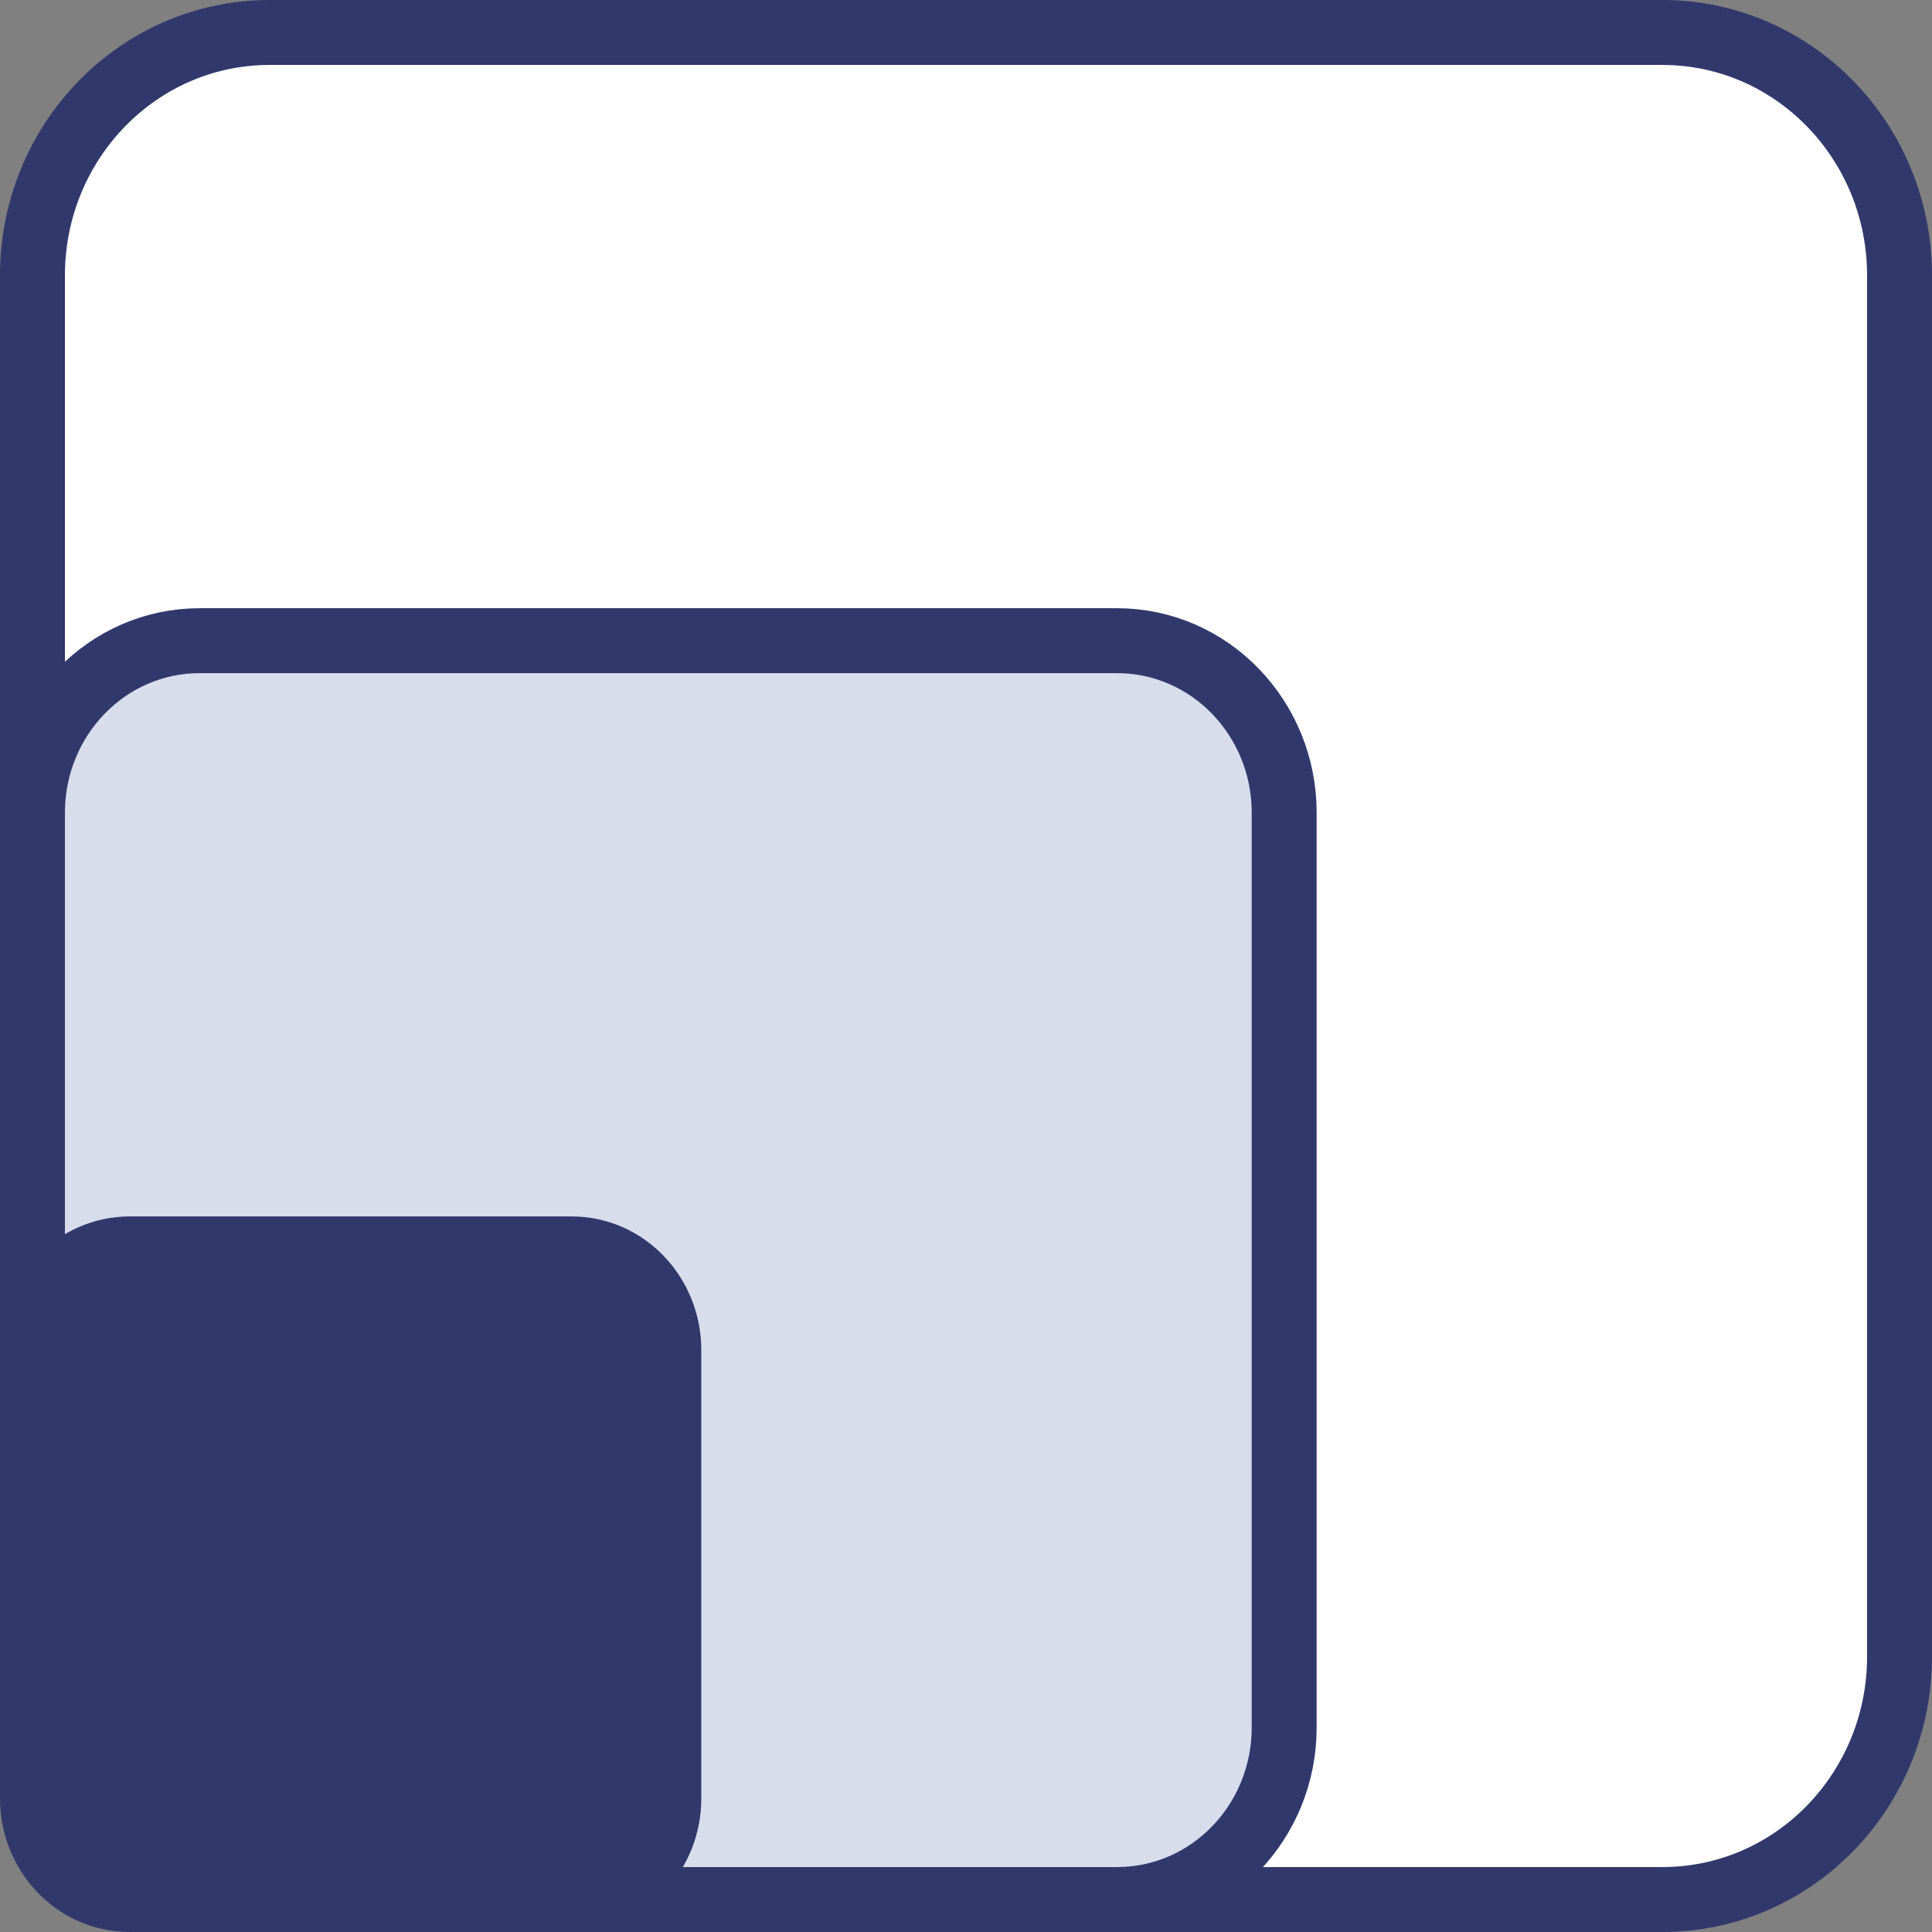
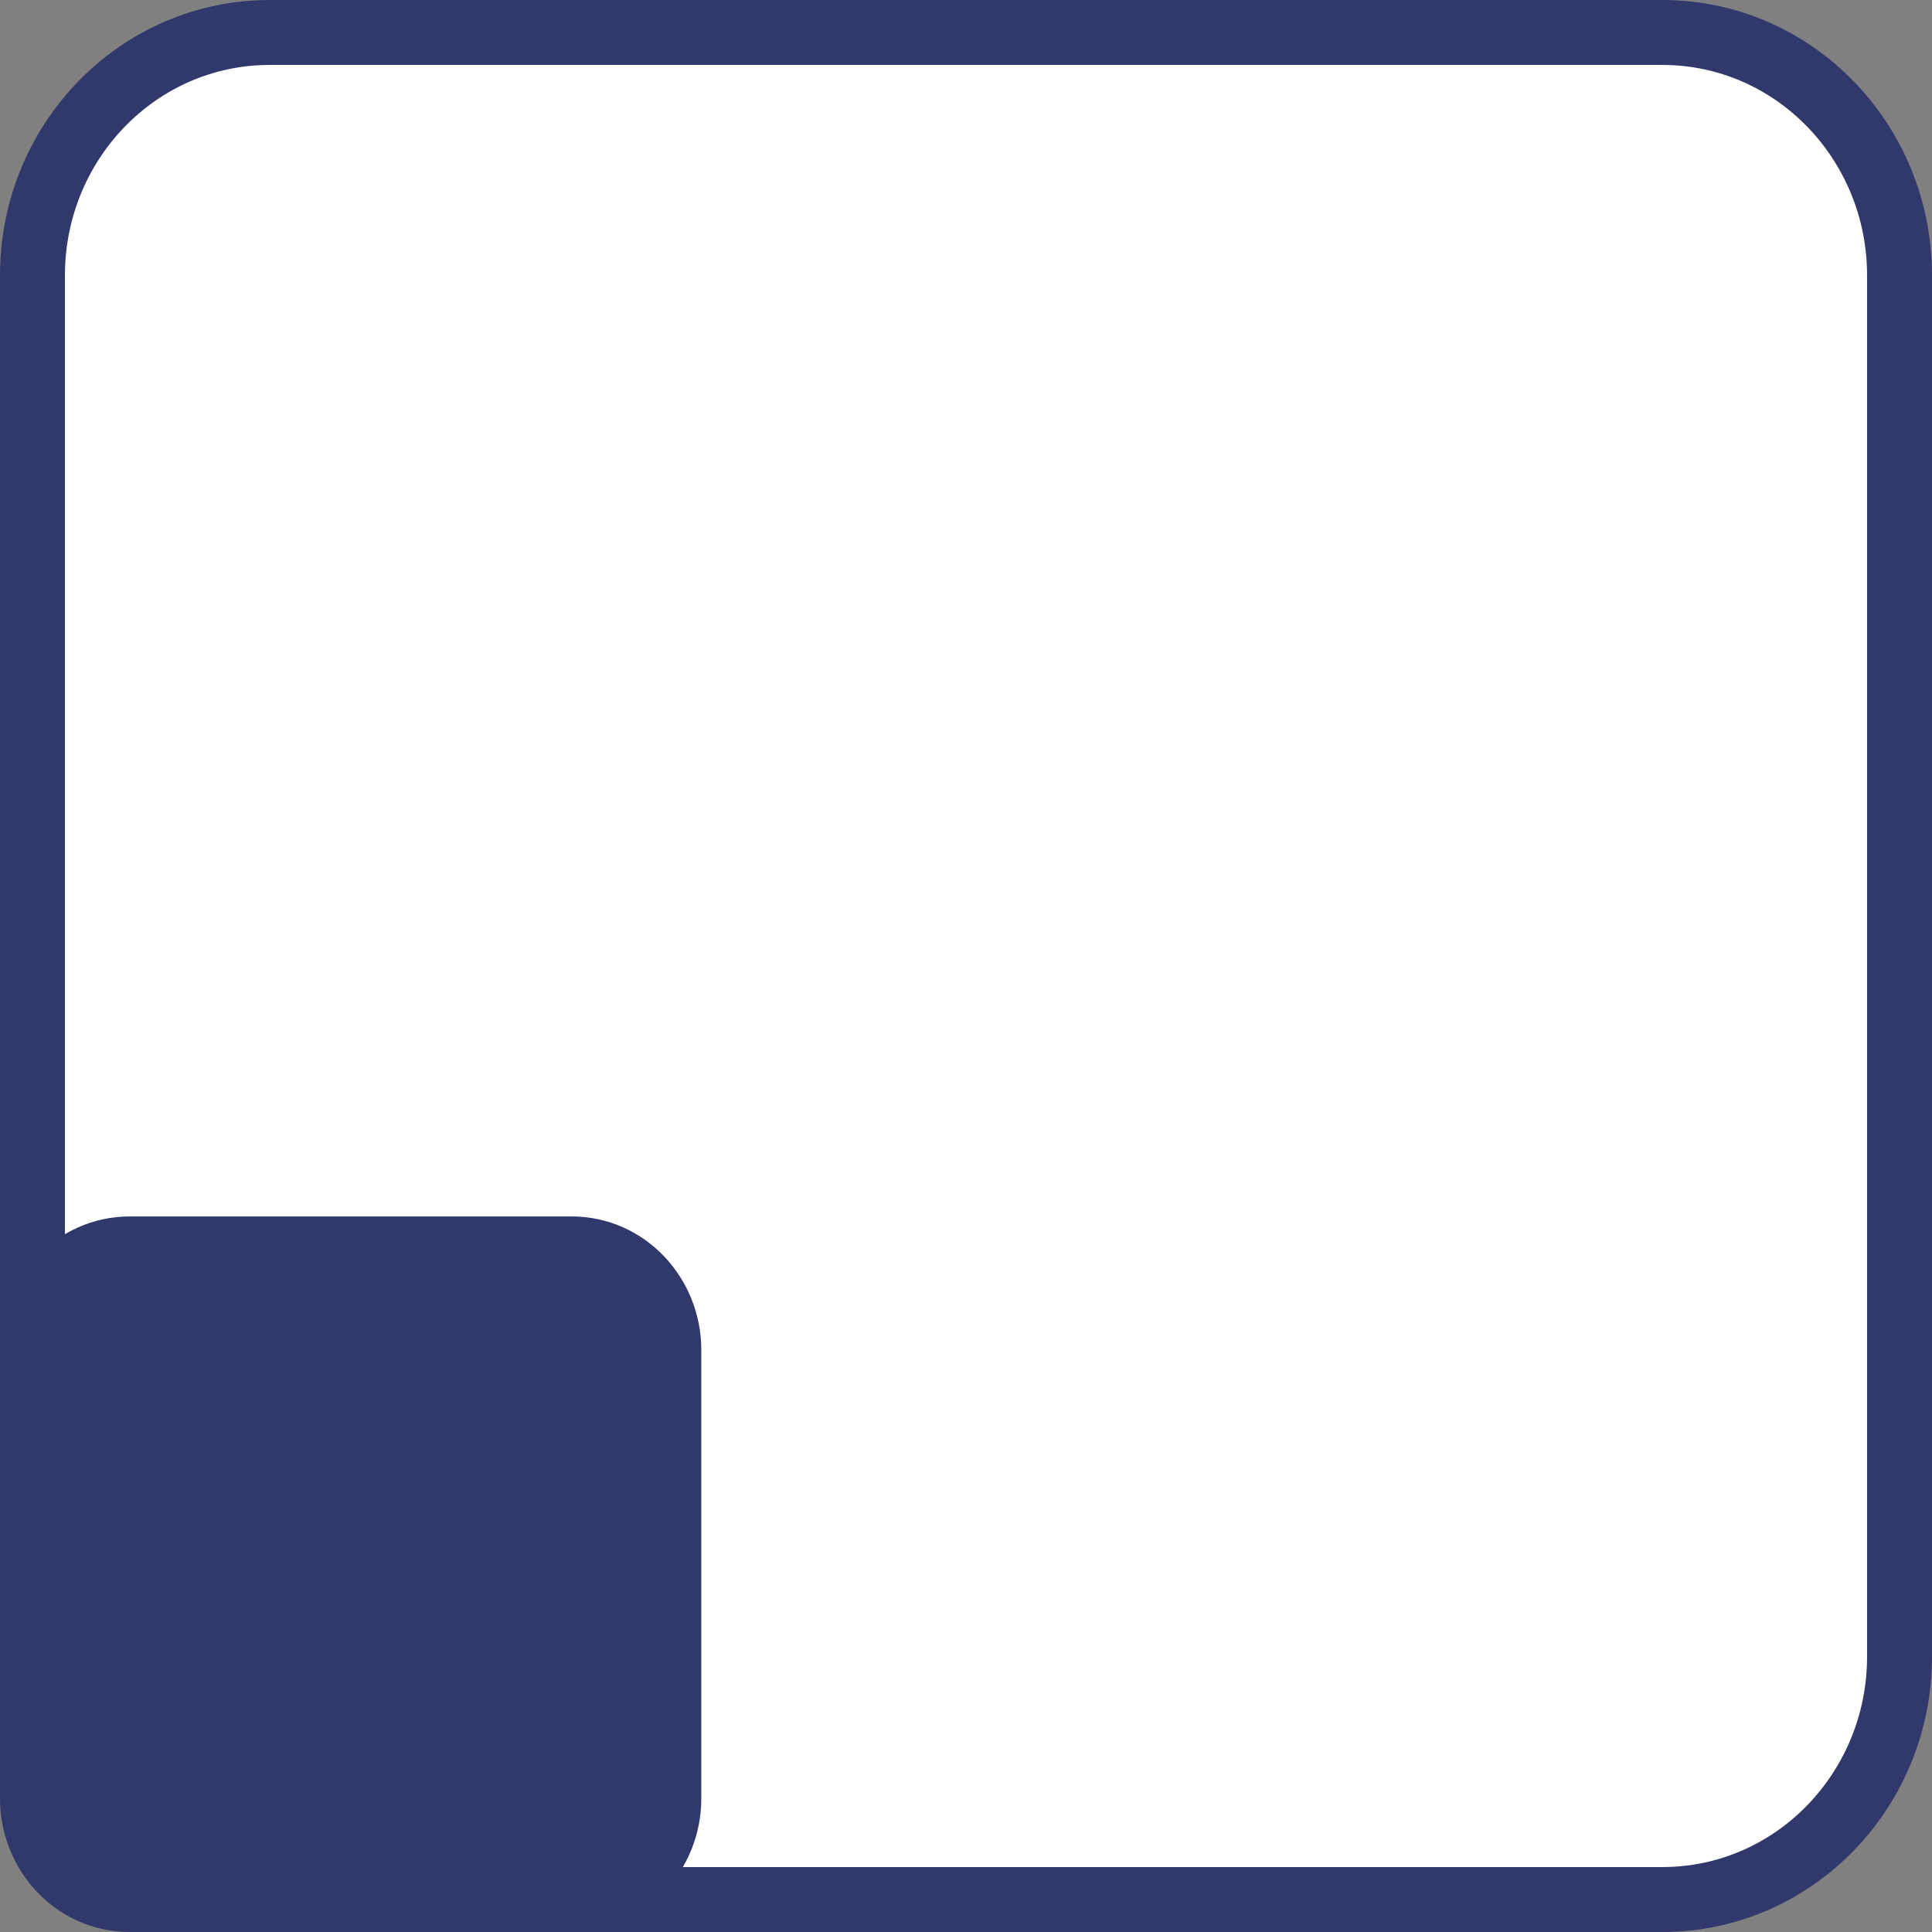
<svg xmlns="http://www.w3.org/2000/svg" width="119" height="119" viewBox="0 0 119 119" fill="none">
  <rect x="0" y="0" width="119" height="119" fill="#808080" stroke="none" />
  <path d="M102.386 2H16.614C8.492 2 2 8.748 2 16.957V102.043C2 110.252 8.492 117 16.614 117H102.386C110.508 117 117 110.252 117 102.043V16.957C117 8.748 110.508 2 102.386 2Z" fill="white" stroke="#31396C" stroke-width="4" />
-   <path d="M68.791 39.462H12.306C6.553 39.462 2 44.264 2 50.047V106.416C2 112.199 6.553 117 12.306 117H68.791C74.545 117 79.098 112.199 79.098 106.416V50.047C79.098 44.264 74.545 39.462 68.791 39.462Z" fill="#D7DDEB" stroke="#31396C" stroke-width="4" />
-   <path d="M35.196 76.925H7.999C4.59 76.925 2 79.804 2 83.136V110.789C2 114.121 4.59 117 7.999 117H35.196C38.605 117 41.195 114.121 41.195 110.789V83.136C41.195 79.804 38.605 76.925 35.196 76.925Z" fill="white" />
  <path d="M35.196 76.925H7.999C4.59 76.925 2 79.804 2 83.136V110.789C2 114.121 4.59 117 7.999 117H35.196C38.605 117 41.195 114.121 41.195 110.789V83.136C41.195 79.804 38.605 76.925 35.196 76.925Z" fill="#31396C" />
  <path d="M35.196 76.925H7.999C4.59 76.925 2 79.804 2 83.136V110.789C2 114.121 4.59 117 7.999 117H35.196C38.605 117 41.195 114.121 41.195 110.789V83.136C41.195 79.804 38.605 76.925 35.196 76.925Z" stroke="#31396C" stroke-width="4" />
</svg>